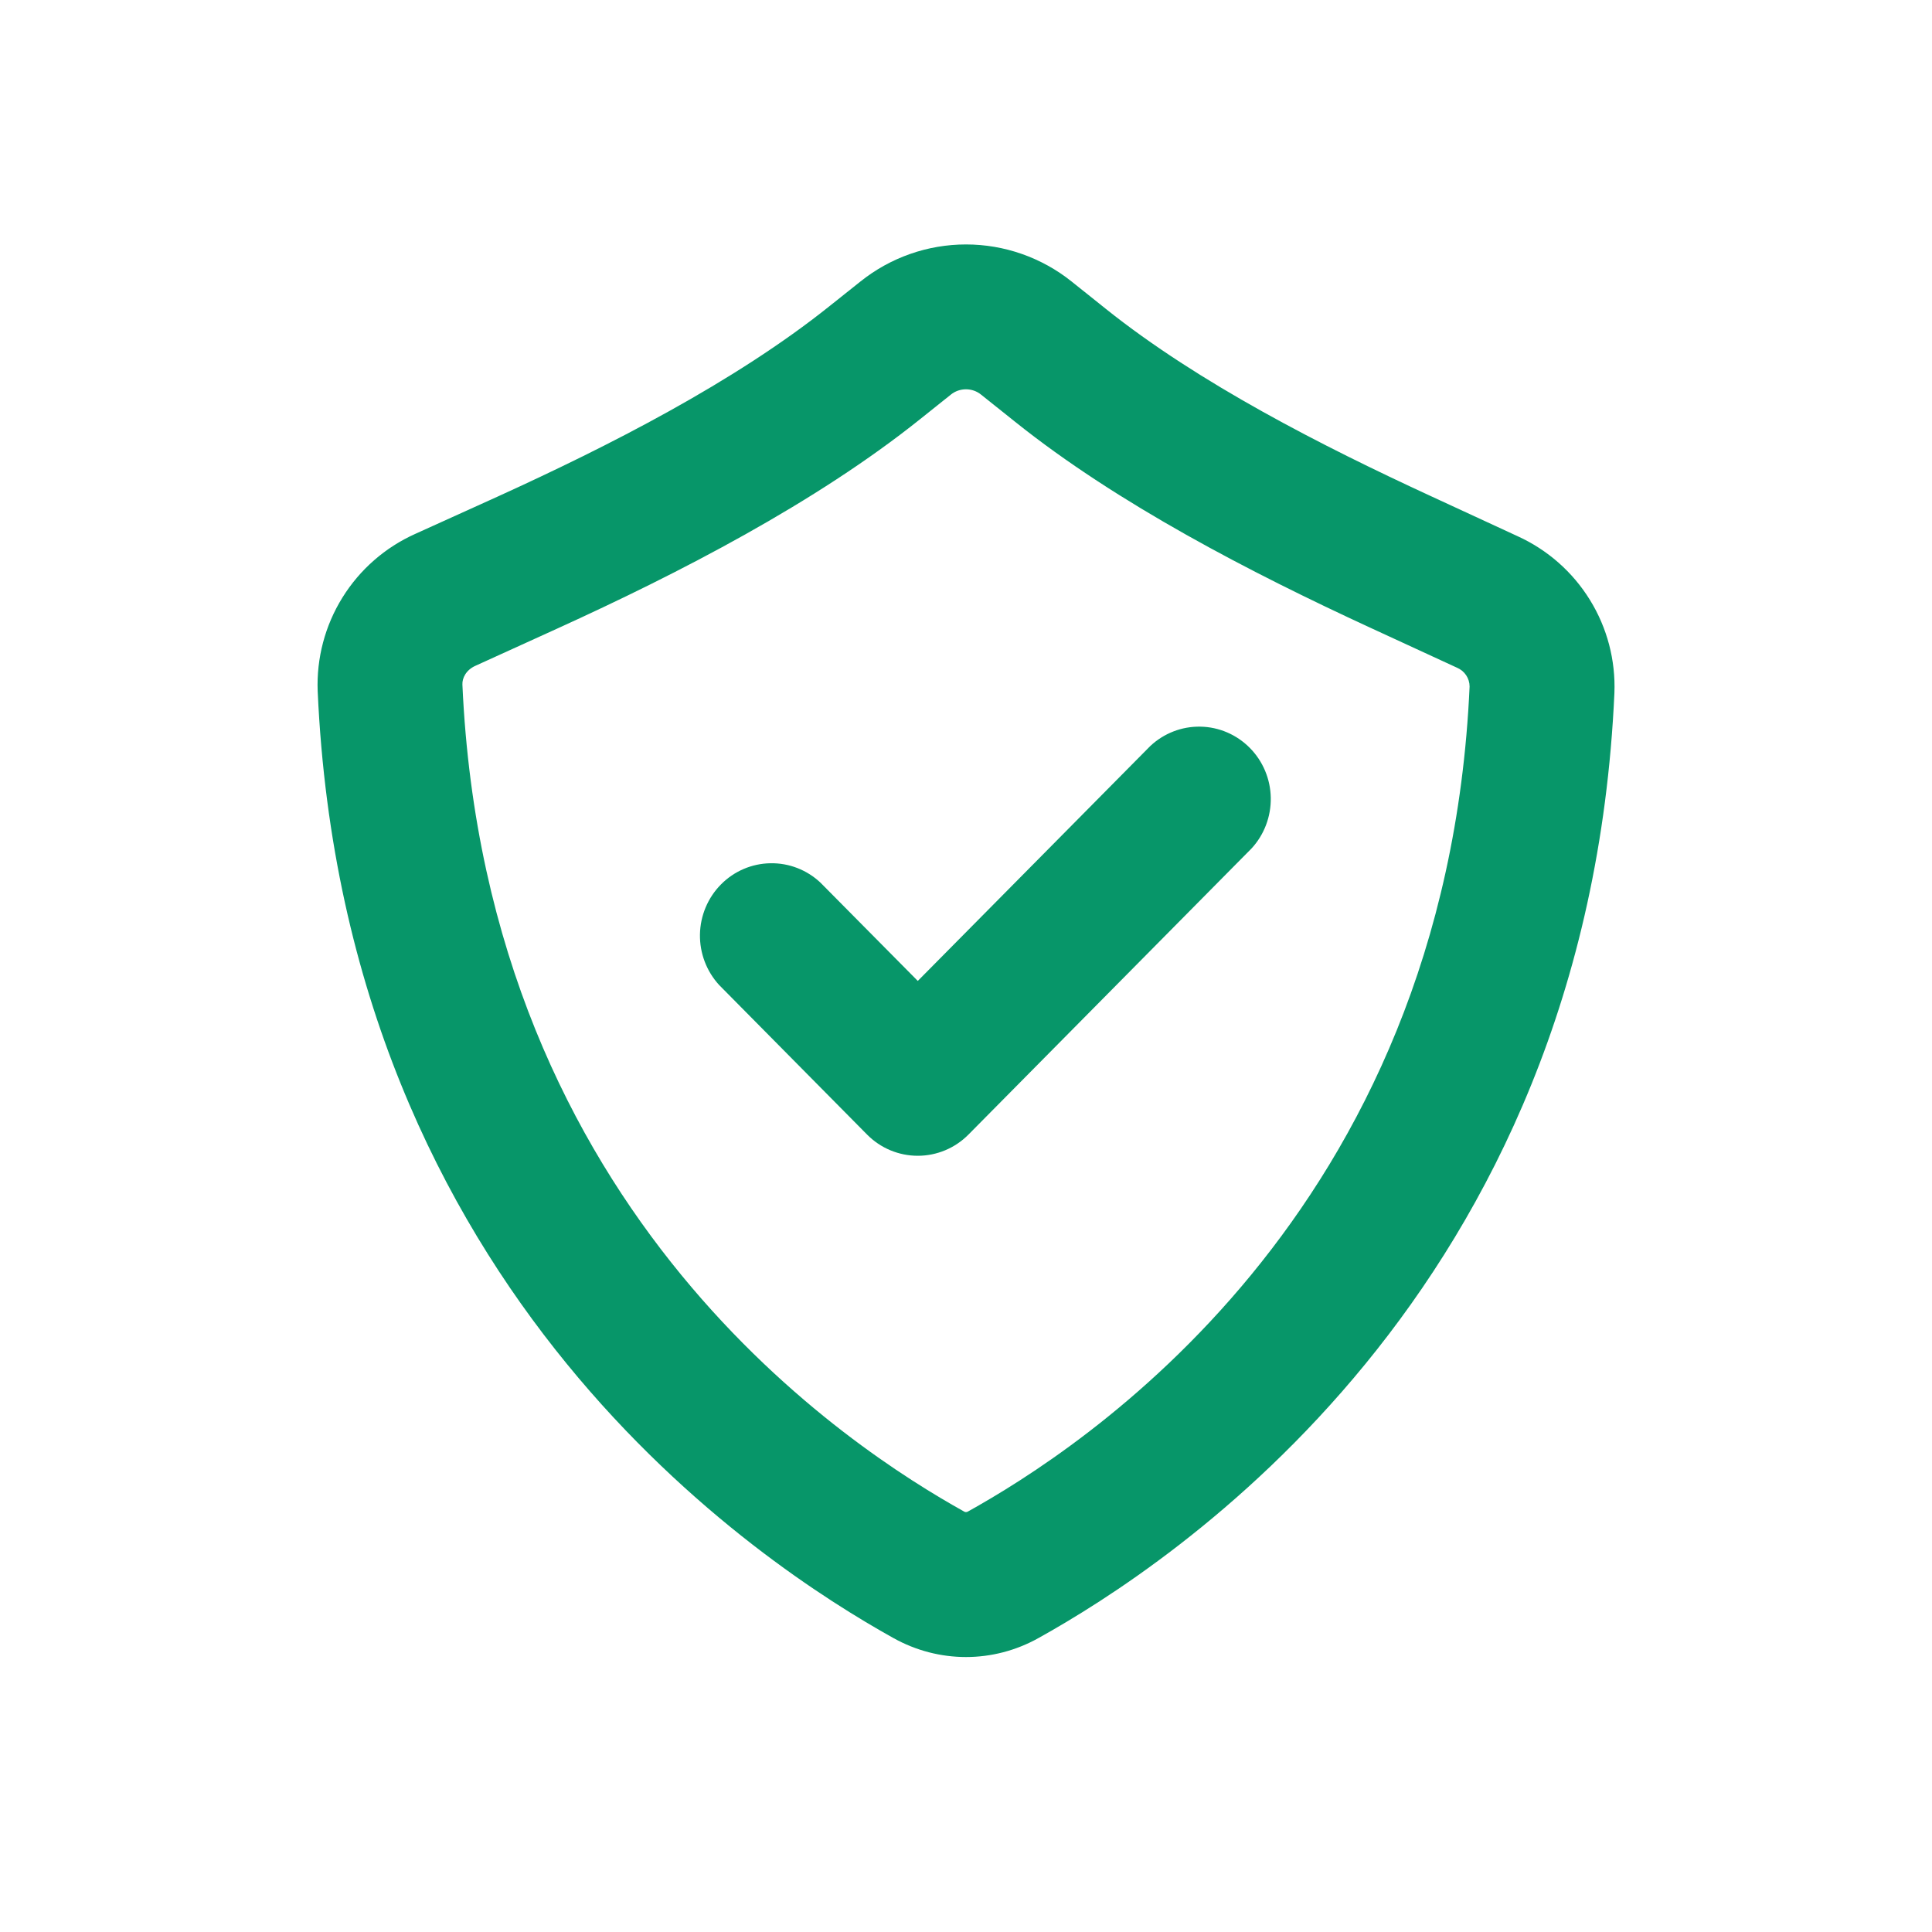
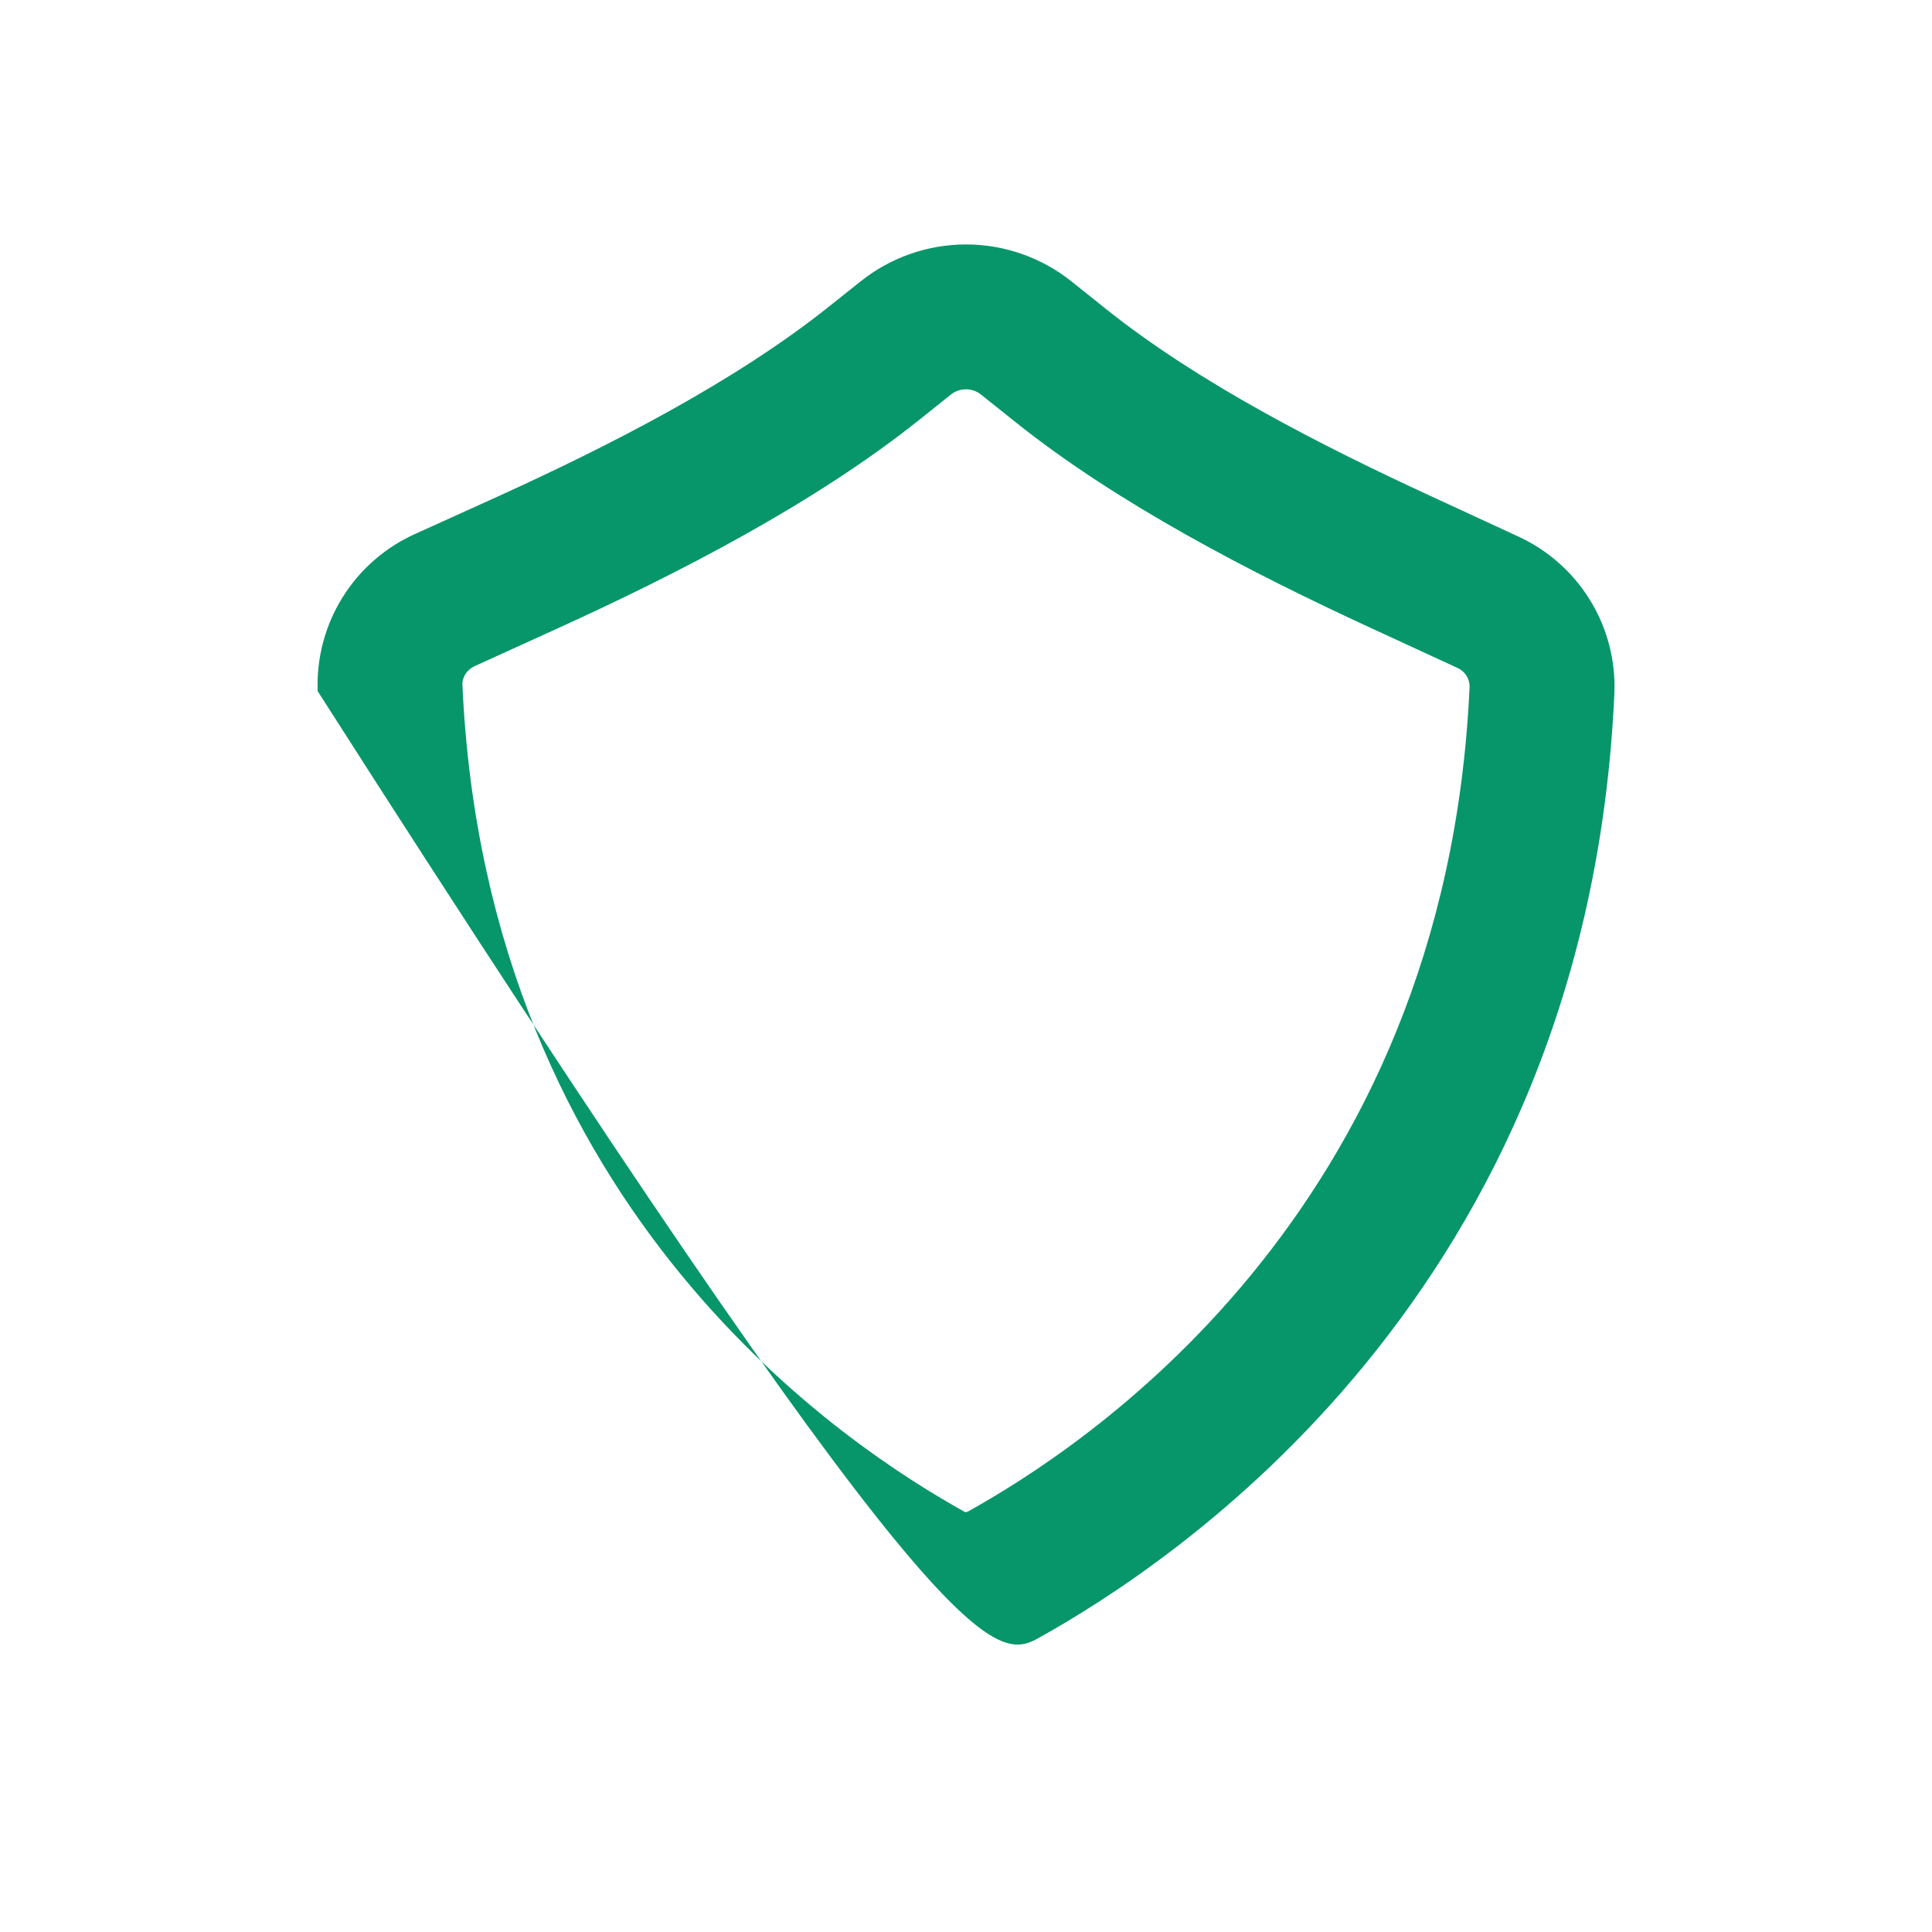
<svg xmlns="http://www.w3.org/2000/svg" width="44" height="44" viewBox="0 0 44 44" fill="none">
-   <path d="M18.686 20.102C18.377 19.811 17.968 19.652 17.545 19.66C17.122 19.667 16.718 19.84 16.419 20.143C16.12 20.445 15.949 20.853 15.941 21.28C15.934 21.708 16.091 22.121 16.379 22.434L19.748 25.84C20.054 26.149 20.469 26.322 20.902 26.322C21.334 26.322 21.749 26.149 22.055 25.84L28.503 19.323C28.791 19.011 28.948 18.597 28.941 18.169C28.934 17.742 28.762 17.334 28.463 17.032C28.164 16.73 27.761 16.556 27.338 16.549C26.915 16.541 26.506 16.7 26.196 16.991L20.902 22.34L18.686 20.102Z" fill="#079669" />
-   <path fill-rule="evenodd" clip-rule="evenodd" d="M24.405 6.411C23.722 5.865 22.874 5.567 22 5.567C21.126 5.567 20.278 5.865 19.596 6.411L18.898 6.967C16.728 8.704 13.851 10.164 11.321 11.315L9.457 12.159C8.772 12.466 8.194 12.971 7.798 13.61C7.402 14.248 7.206 14.99 7.235 15.741C7.851 29.491 17.371 35.647 20.346 37.305C21.38 37.882 22.62 37.882 23.652 37.305C26.627 35.649 36.151 29.495 36.767 15.783C36.796 15.036 36.602 14.297 36.209 13.662C35.816 13.025 35.243 12.521 34.563 12.212L32.583 11.297C30.119 10.16 27.302 8.728 25.183 7.033L24.405 6.411ZM21.655 8.987C21.752 8.908 21.874 8.866 21.999 8.866C22.124 8.866 22.246 8.908 22.343 8.987L23.122 9.609C25.45 11.472 28.495 13.044 31.201 14.293L33.181 15.206C33.266 15.242 33.339 15.301 33.39 15.377C33.441 15.454 33.469 15.543 33.469 15.635C32.928 27.711 24.55 33.029 22.046 34.423C22.033 34.431 22.018 34.436 22.002 34.437C21.991 34.437 21.976 34.437 21.954 34.423C19.455 33.029 11.074 27.707 10.531 15.591C10.524 15.446 10.612 15.261 10.823 15.165L12.685 14.318C15.464 13.054 18.576 11.451 20.959 9.543L21.655 8.987Z" fill="#079669" />
+   <path fill-rule="evenodd" clip-rule="evenodd" d="M24.405 6.411C23.722 5.865 22.874 5.567 22 5.567C21.126 5.567 20.278 5.865 19.596 6.411L18.898 6.967C16.728 8.704 13.851 10.164 11.321 11.315L9.457 12.159C8.772 12.466 8.194 12.971 7.798 13.61C7.402 14.248 7.206 14.99 7.235 15.741C21.38 37.882 22.62 37.882 23.652 37.305C26.627 35.649 36.151 29.495 36.767 15.783C36.796 15.036 36.602 14.297 36.209 13.662C35.816 13.025 35.243 12.521 34.563 12.212L32.583 11.297C30.119 10.16 27.302 8.728 25.183 7.033L24.405 6.411ZM21.655 8.987C21.752 8.908 21.874 8.866 21.999 8.866C22.124 8.866 22.246 8.908 22.343 8.987L23.122 9.609C25.45 11.472 28.495 13.044 31.201 14.293L33.181 15.206C33.266 15.242 33.339 15.301 33.39 15.377C33.441 15.454 33.469 15.543 33.469 15.635C32.928 27.711 24.55 33.029 22.046 34.423C22.033 34.431 22.018 34.436 22.002 34.437C21.991 34.437 21.976 34.437 21.954 34.423C19.455 33.029 11.074 27.707 10.531 15.591C10.524 15.446 10.612 15.261 10.823 15.165L12.685 14.318C15.464 13.054 18.576 11.451 20.959 9.543L21.655 8.987Z" fill="#079669" />
</svg>